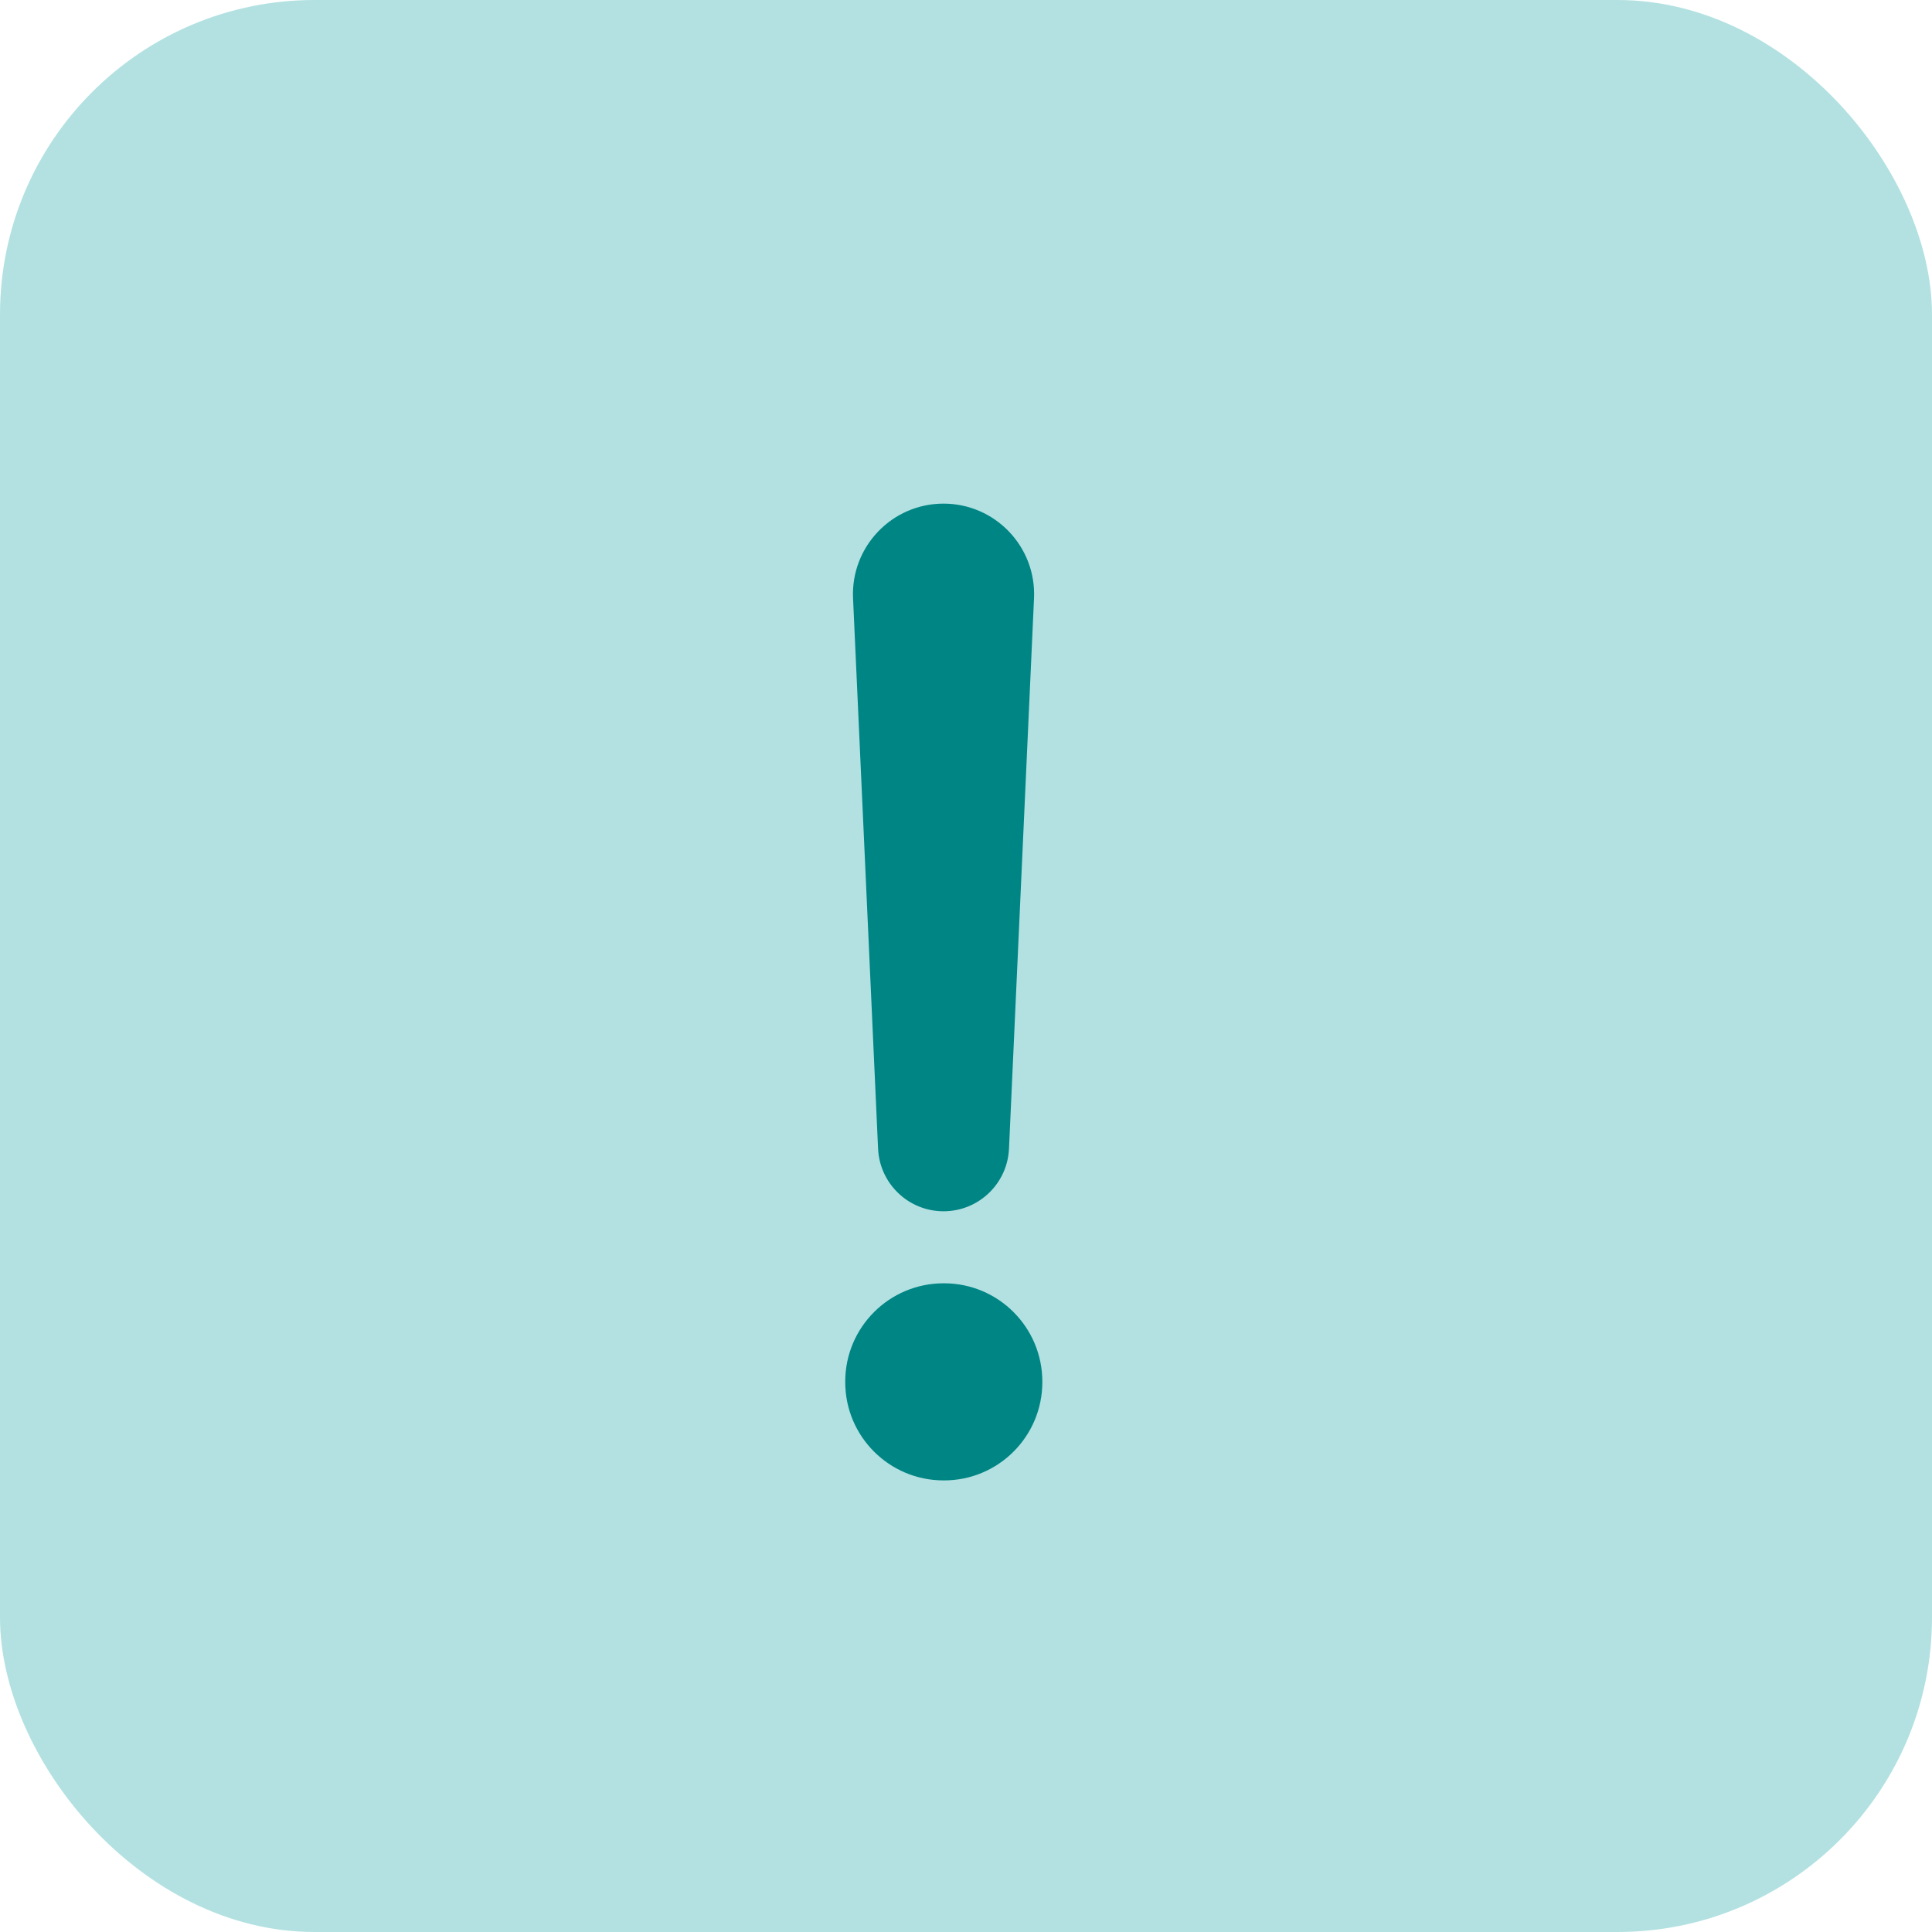
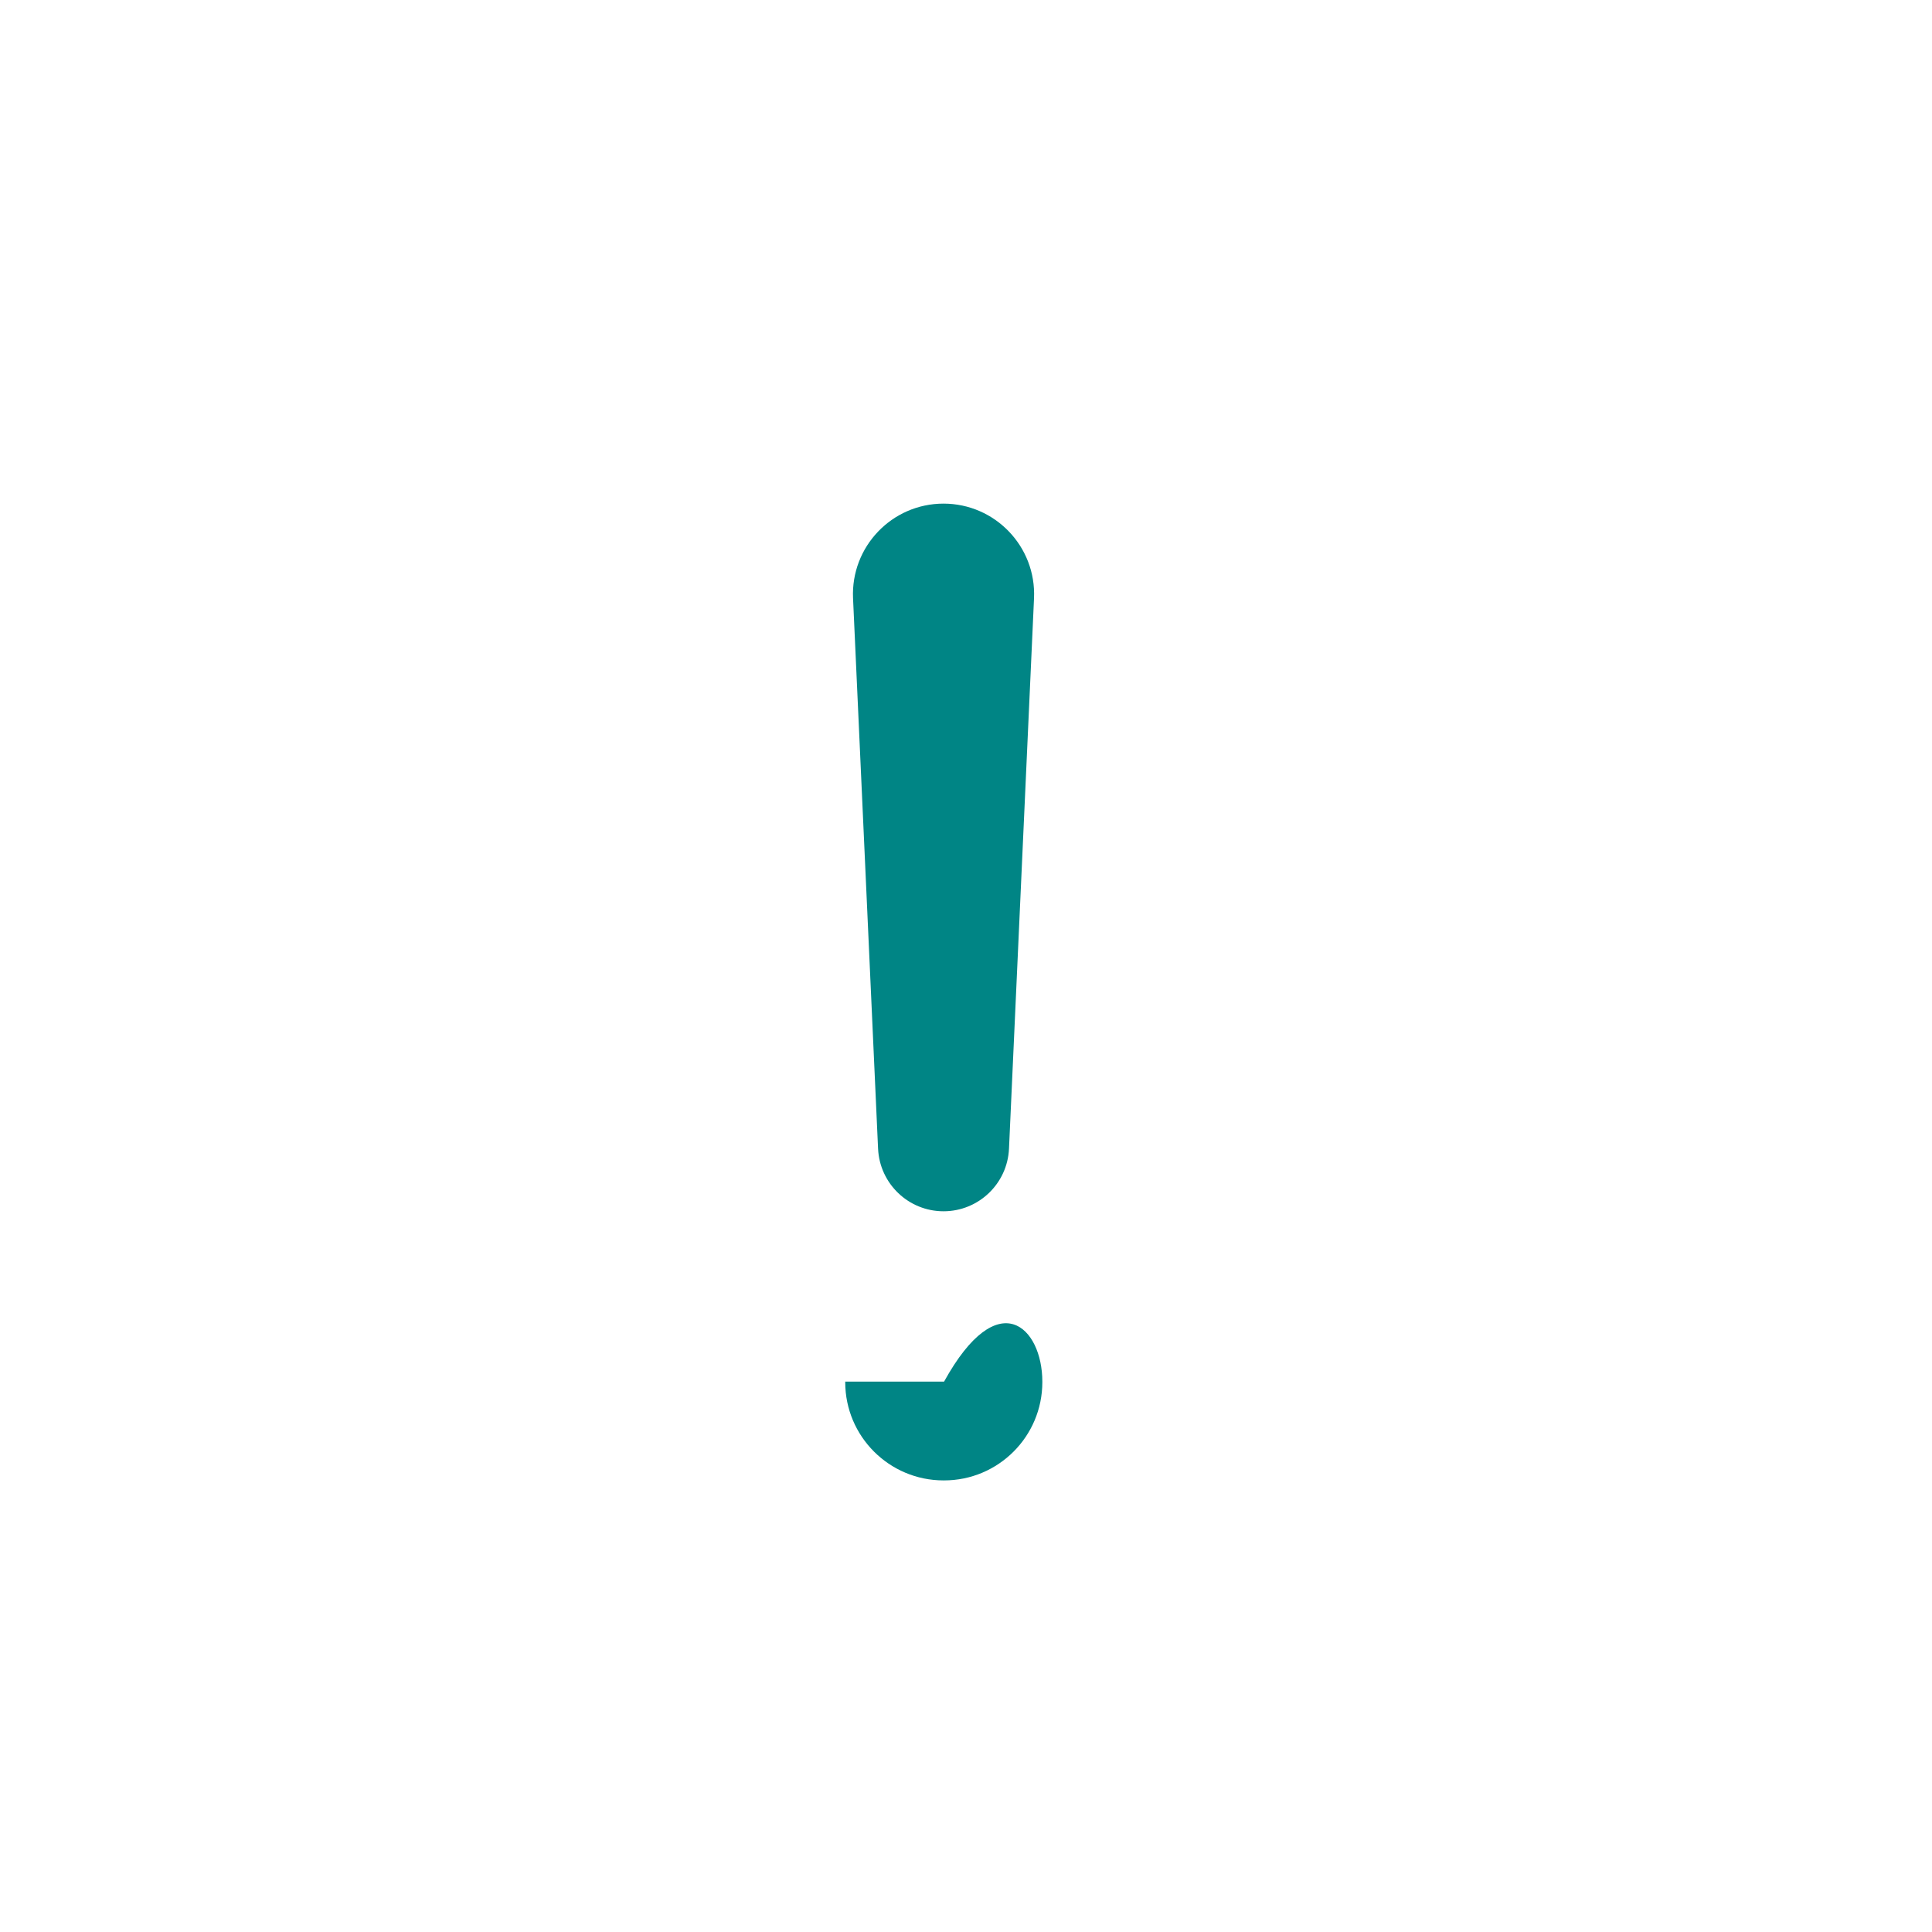
<svg xmlns="http://www.w3.org/2000/svg" width="43" height="43" viewBox="0 0 43 43" fill="none">
-   <rect width="43" height="43" rx="7" fill="#B3E1E1" />
-   <path fill-rule="evenodd" clip-rule="evenodd" d="M18.812 30.75C18.812 29.542 19.792 28.562 21 28.562H21.012C22.22 28.562 23.199 29.542 23.199 30.75V30.762C23.199 31.97 22.22 32.949 21.012 32.949H21C19.792 32.949 18.812 31.97 18.812 30.762V30.75Z" fill="#008585" />
+   <path fill-rule="evenodd" clip-rule="evenodd" d="M18.812 30.75H21.012C22.22 28.562 23.199 29.542 23.199 30.75V30.762C23.199 31.97 22.22 32.949 21.012 32.949H21C19.792 32.949 18.812 31.97 18.812 30.762V30.75Z" fill="#008585" />
  <path fill-rule="evenodd" clip-rule="evenodd" d="M21 26.959C20.22 26.959 19.579 26.345 19.543 25.566L18.986 13.316C18.934 12.168 19.851 11.209 21 11.209C22.149 11.209 23.066 12.168 23.014 13.316L22.457 25.566C22.422 26.345 21.78 26.959 21 26.959Z" fill="#008585" />
</svg>